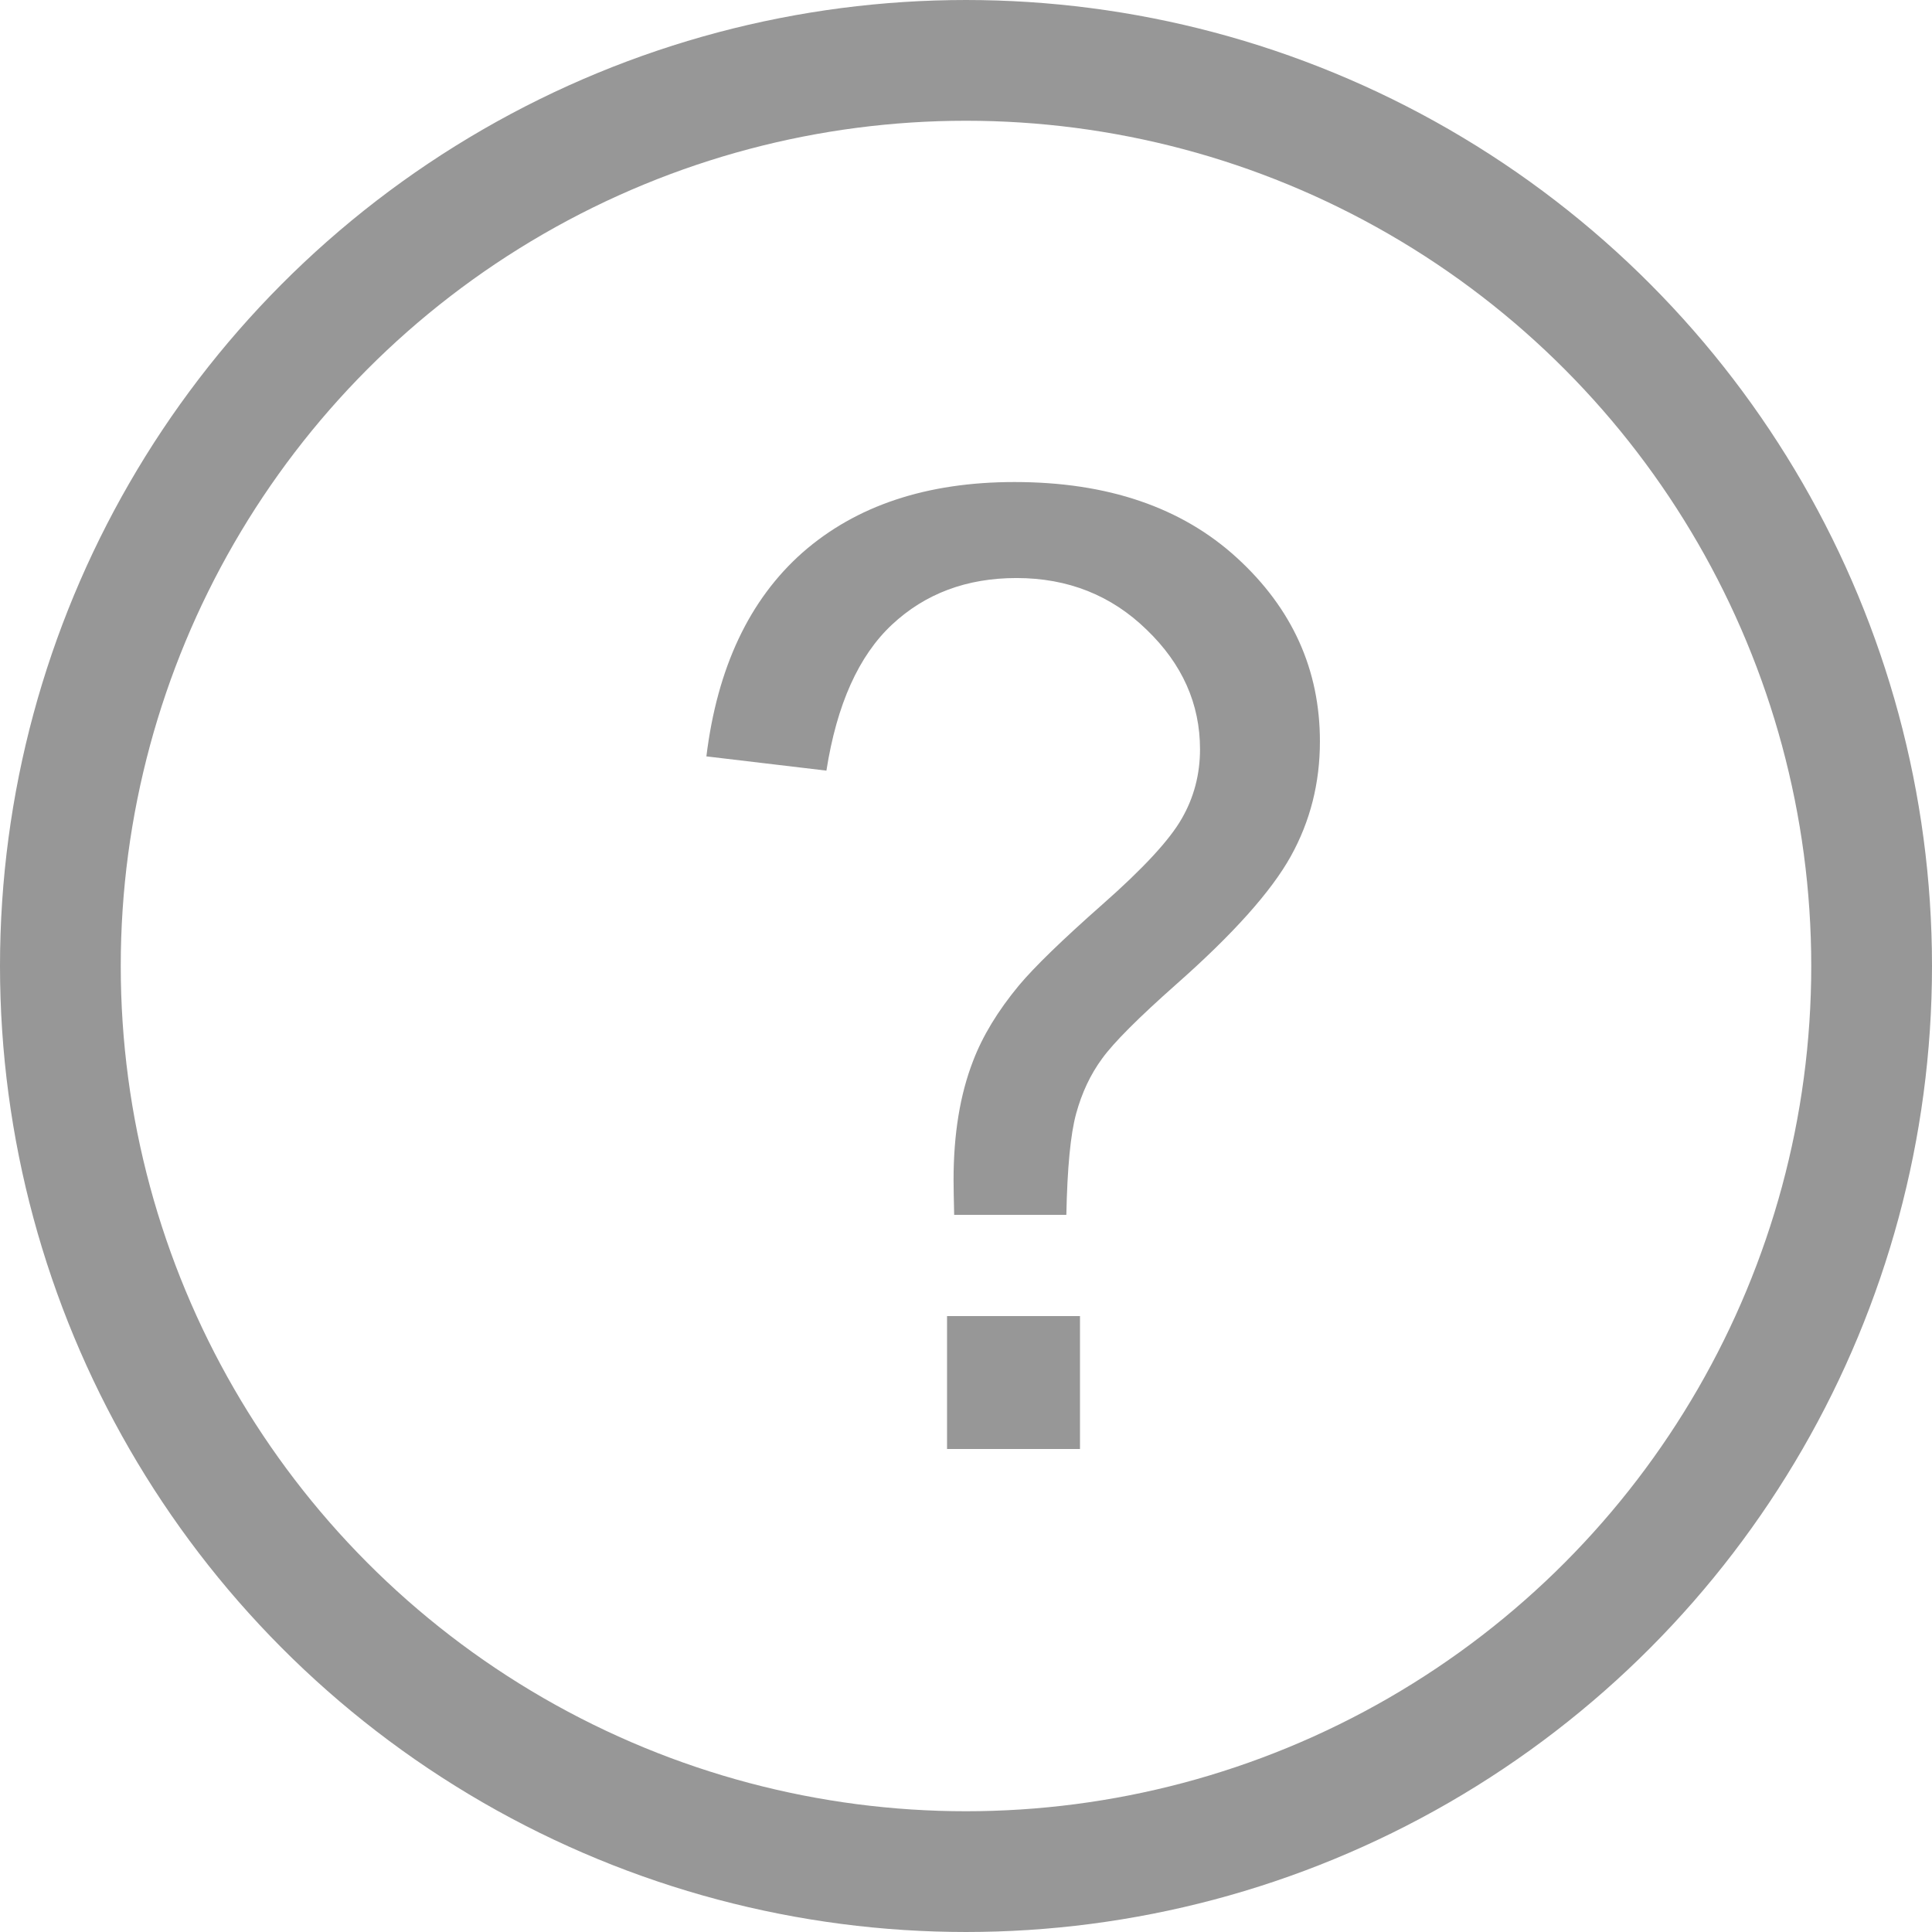
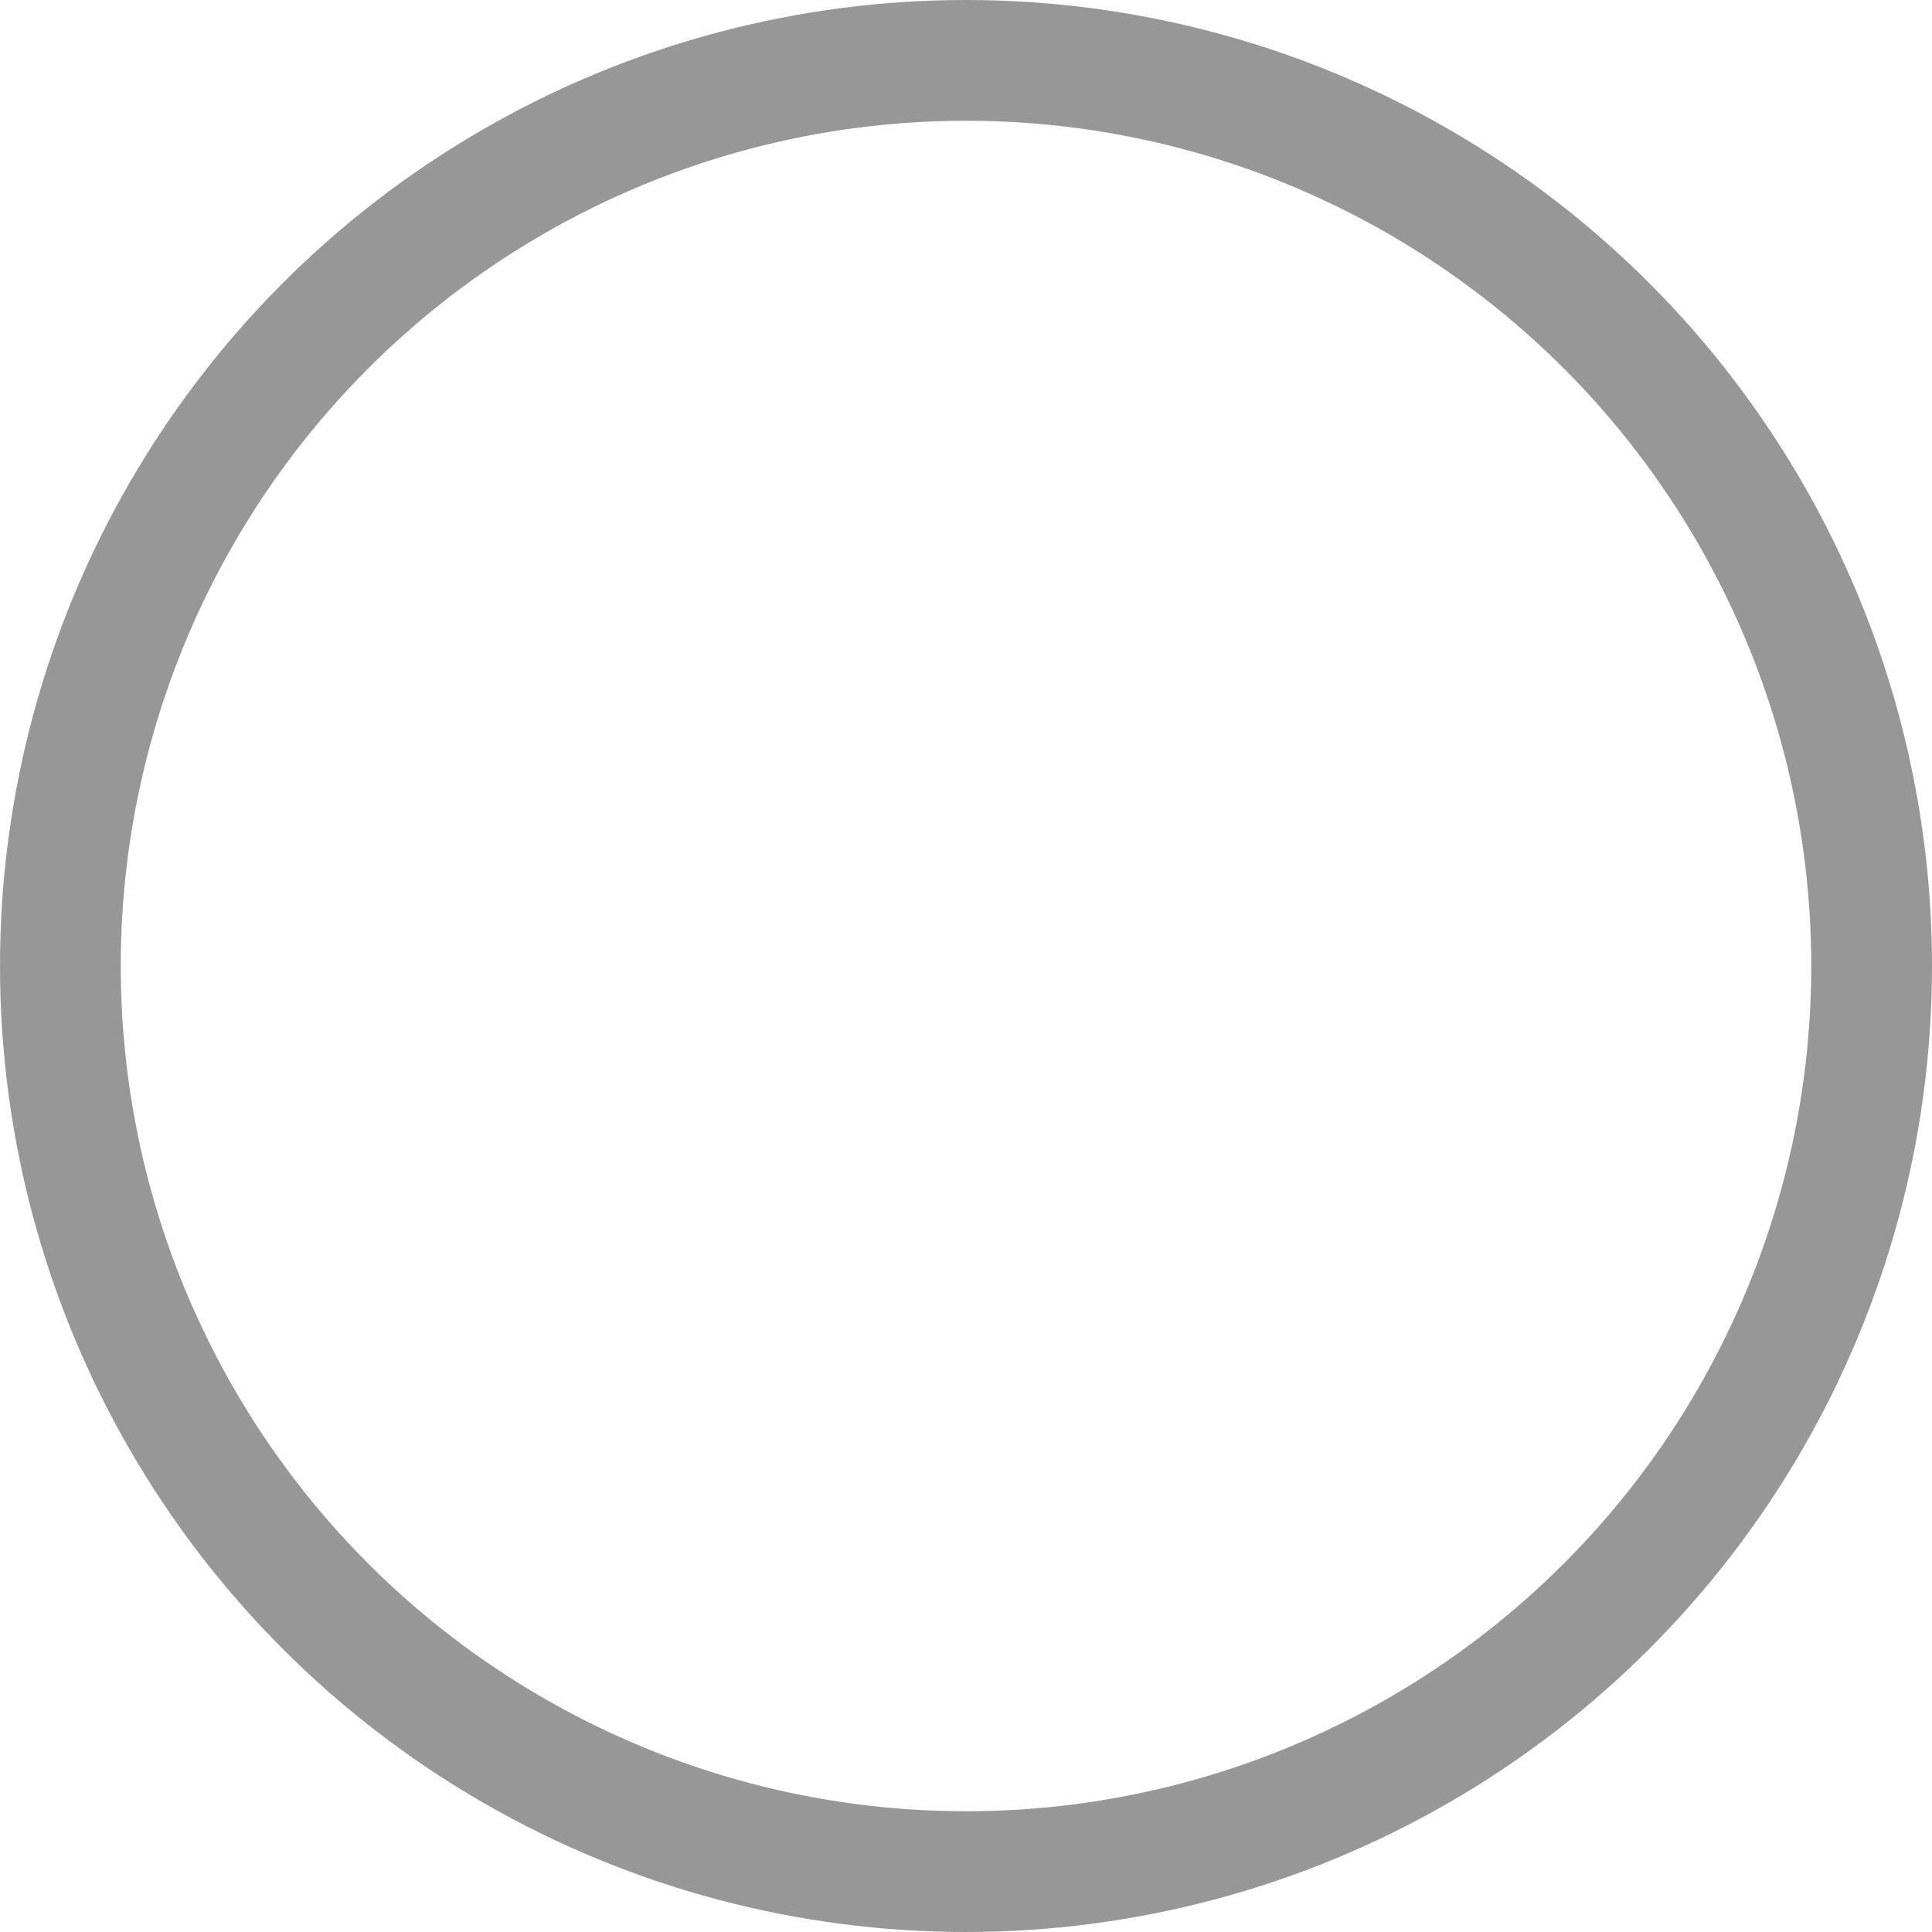
<svg xmlns="http://www.w3.org/2000/svg" width="16" height="16" viewBox="0 0 16 16" fill="none">
  <circle cx="8" cy="8" r="7.5" stroke="#979797" />
-   <path d="M7.902 10.061C7.899 9.932 7.897 9.835 7.897 9.771C7.897 9.391 7.951 9.064 8.058 8.788C8.137 8.58 8.264 8.371 8.439 8.16C8.568 8.006 8.799 7.782 9.132 7.488C9.469 7.191 9.687 6.955 9.787 6.779C9.888 6.604 9.938 6.412 9.938 6.205C9.938 5.829 9.791 5.499 9.497 5.216C9.204 4.93 8.844 4.787 8.418 4.787C8.006 4.787 7.662 4.916 7.387 5.173C7.111 5.431 6.93 5.834 6.844 6.382L5.85 6.264C5.94 5.53 6.205 4.967 6.645 4.577C7.089 4.187 7.675 3.992 8.402 3.992C9.172 3.992 9.786 4.201 10.244 4.62C10.702 5.039 10.931 5.546 10.931 6.14C10.931 6.484 10.851 6.801 10.69 7.091C10.529 7.381 10.214 7.734 9.744 8.149C9.429 8.428 9.223 8.634 9.127 8.767C9.03 8.899 8.959 9.051 8.912 9.223C8.865 9.395 8.839 9.674 8.831 10.061H7.902ZM7.843 12V10.899H8.944V12H7.843Z" fill="#979797" />
</svg>